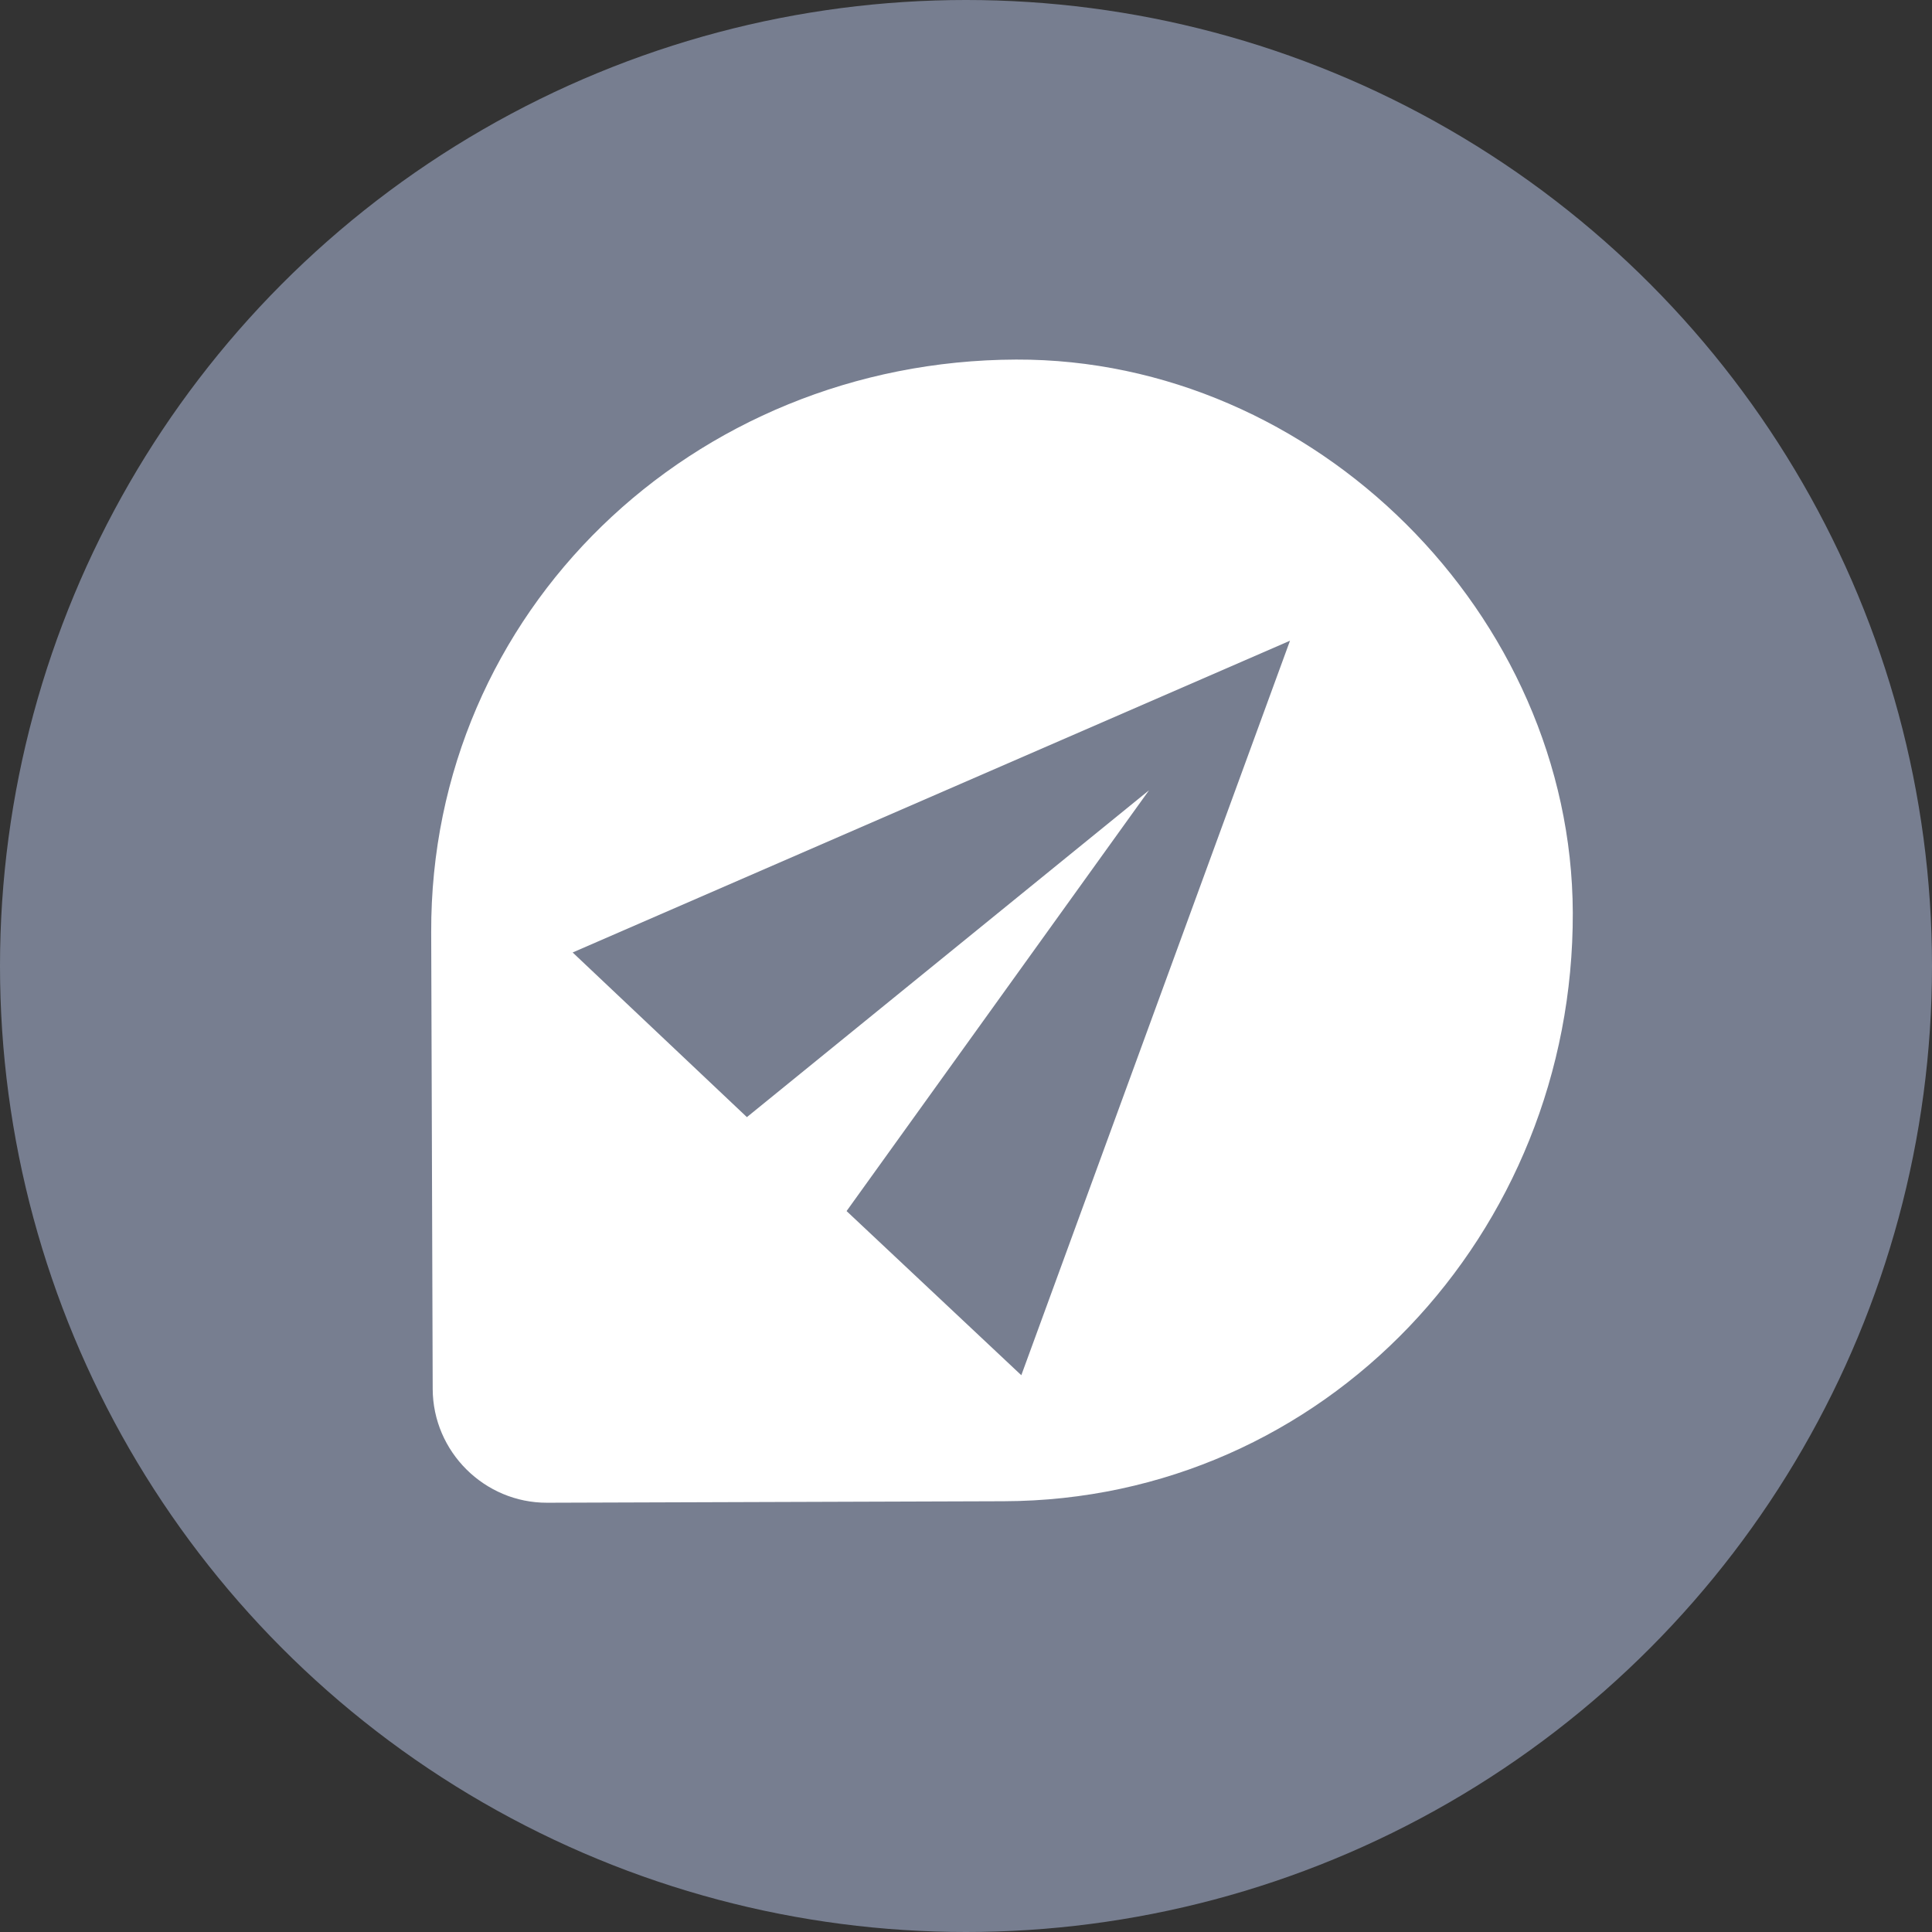
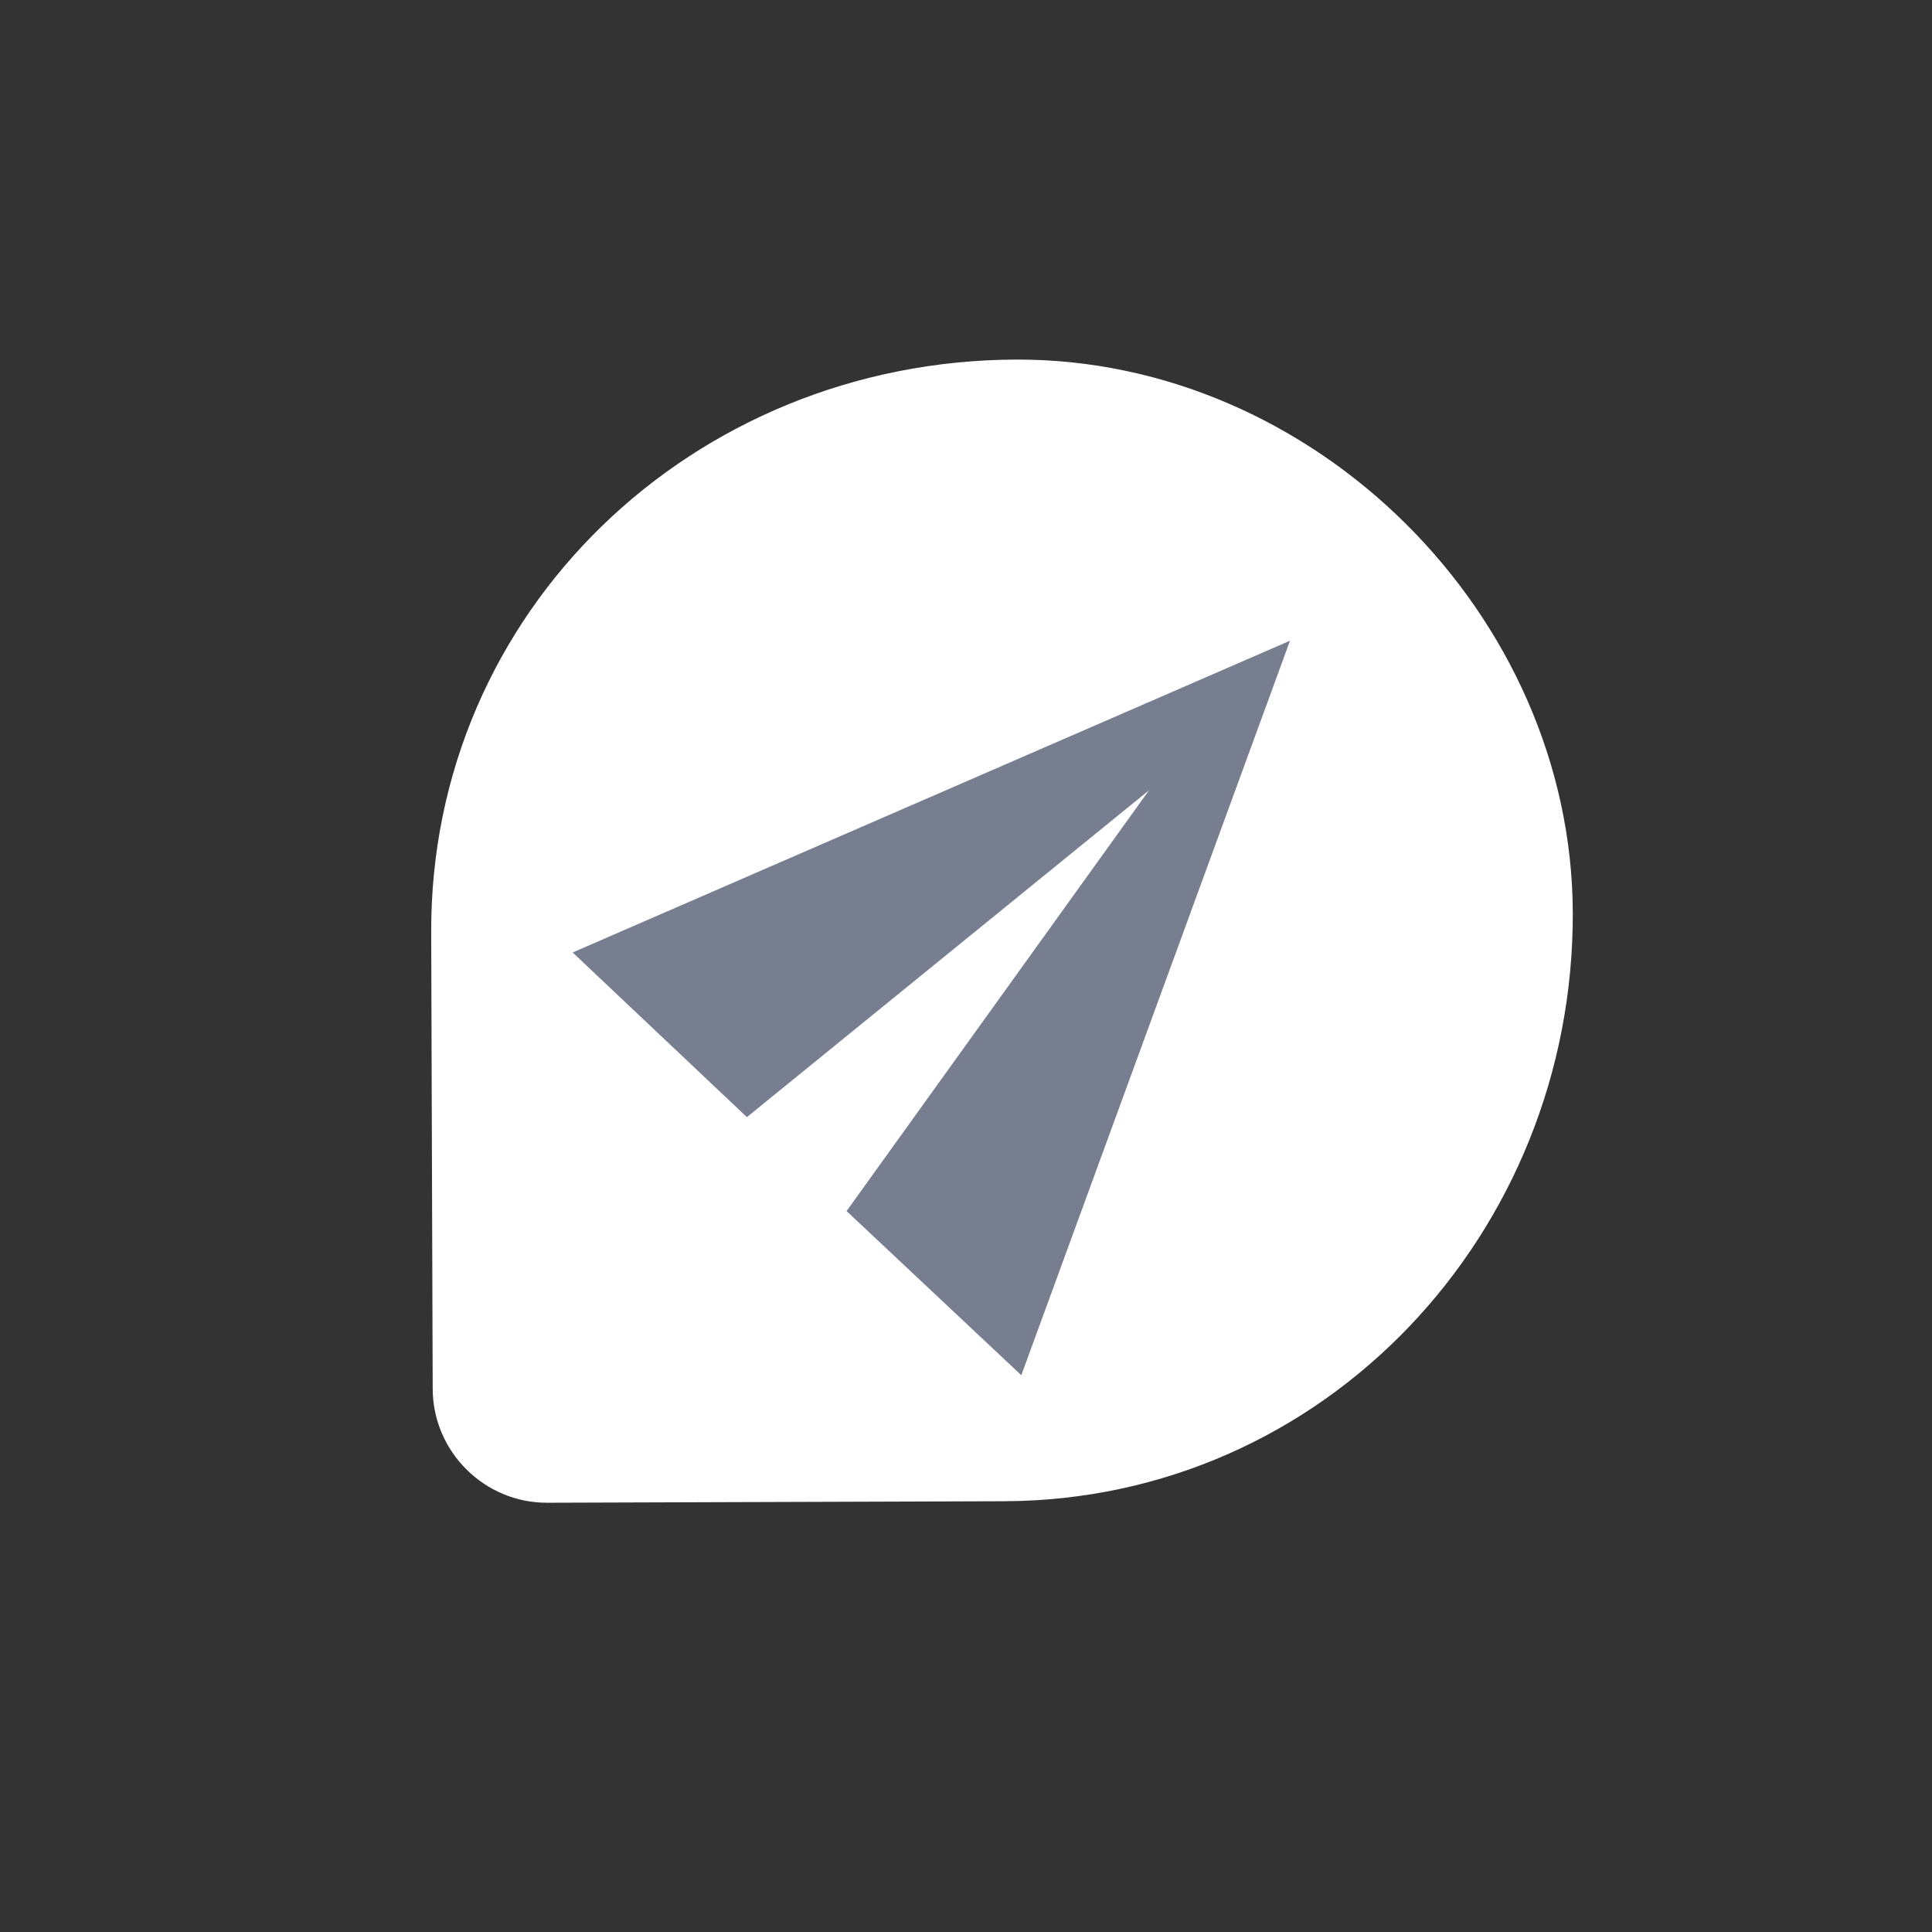
<svg xmlns="http://www.w3.org/2000/svg" width="27" height="27" viewBox="0 0 27 27" fill="none">
  <rect x="0" y="0" width="27" height="27" fill="#333333" stroke="none" />
-   <circle cx="13.5" cy="13.5" r="13.5" fill="#777E90" />
  <path d="M7.647 21.001L14.029 20.98C18.512 20.966 21.994 17.237 21.98 12.754C21.966 8.59 18.373 5.012 14.201 5.025C9.678 5.04 6.012 8.546 6.026 13.029L6.047 19.411C6.05 20.288 6.77 21.004 7.647 21.001Z" fill="white" />
  <path d="M14.273 19.219L18.028 8.954L8.003 13.311L10.438 15.612L16.058 11.044L11.831 16.925L14.273 19.219Z" fill="#777E90" />
</svg>